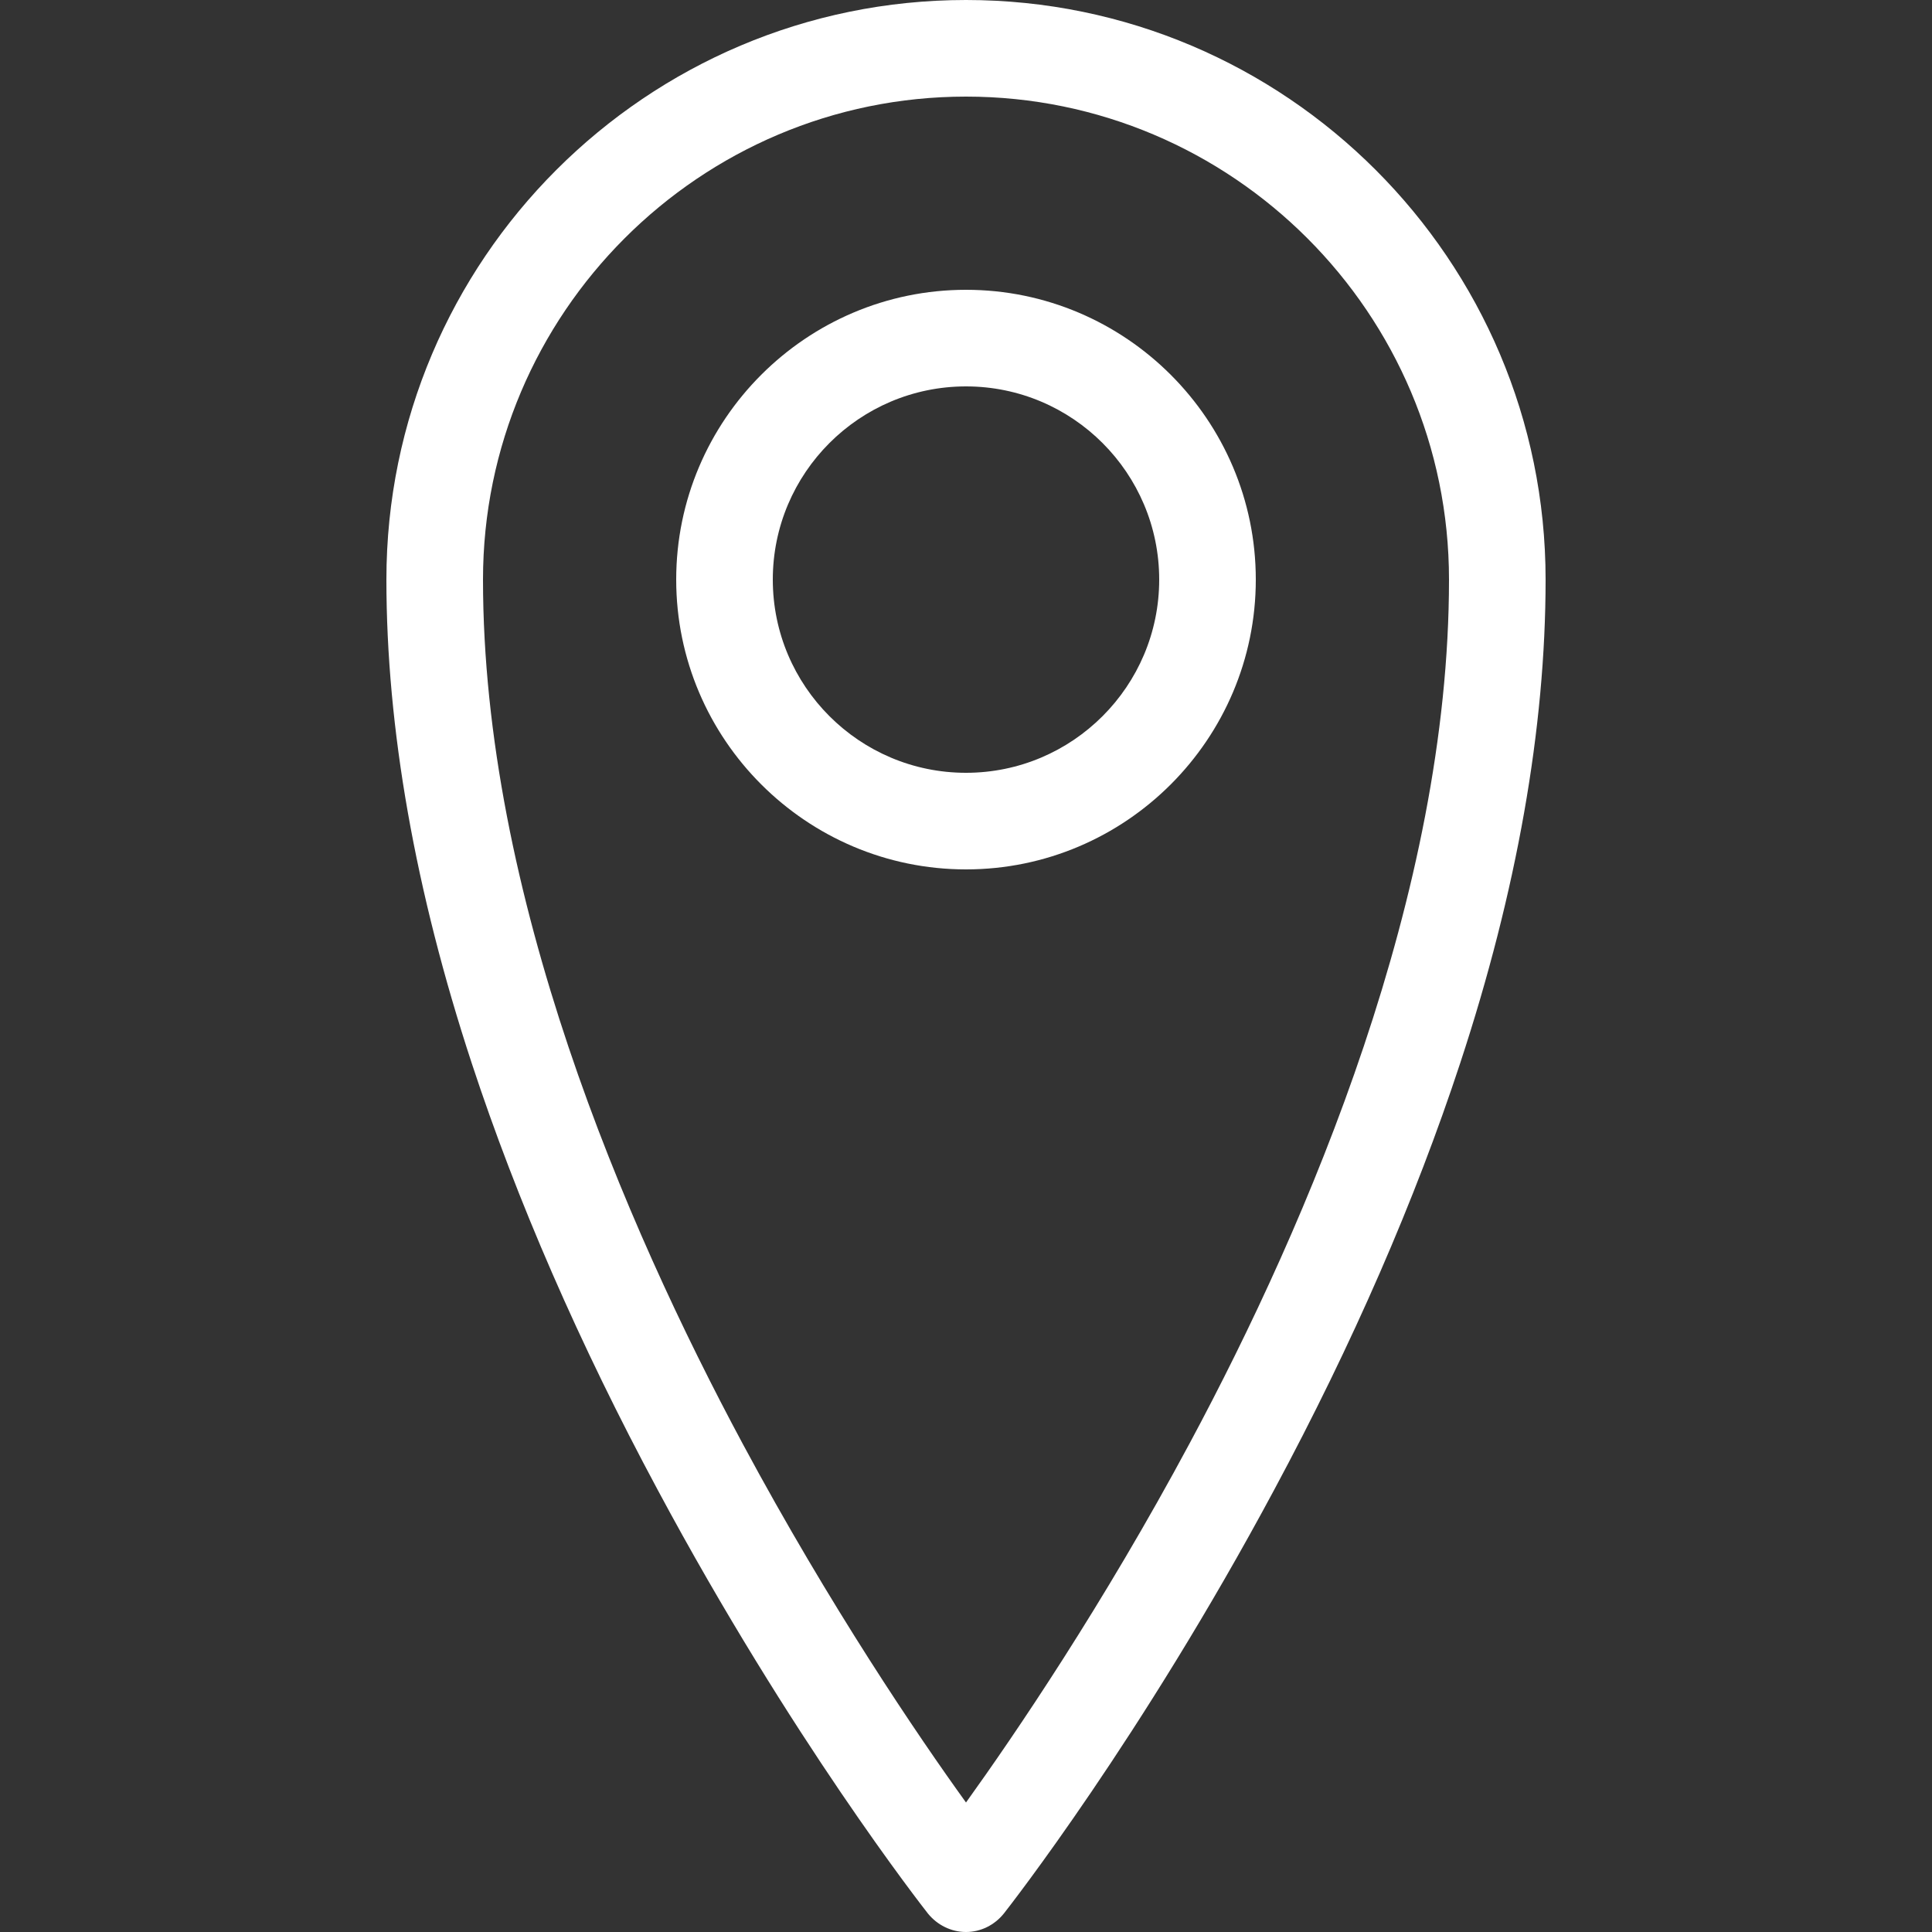
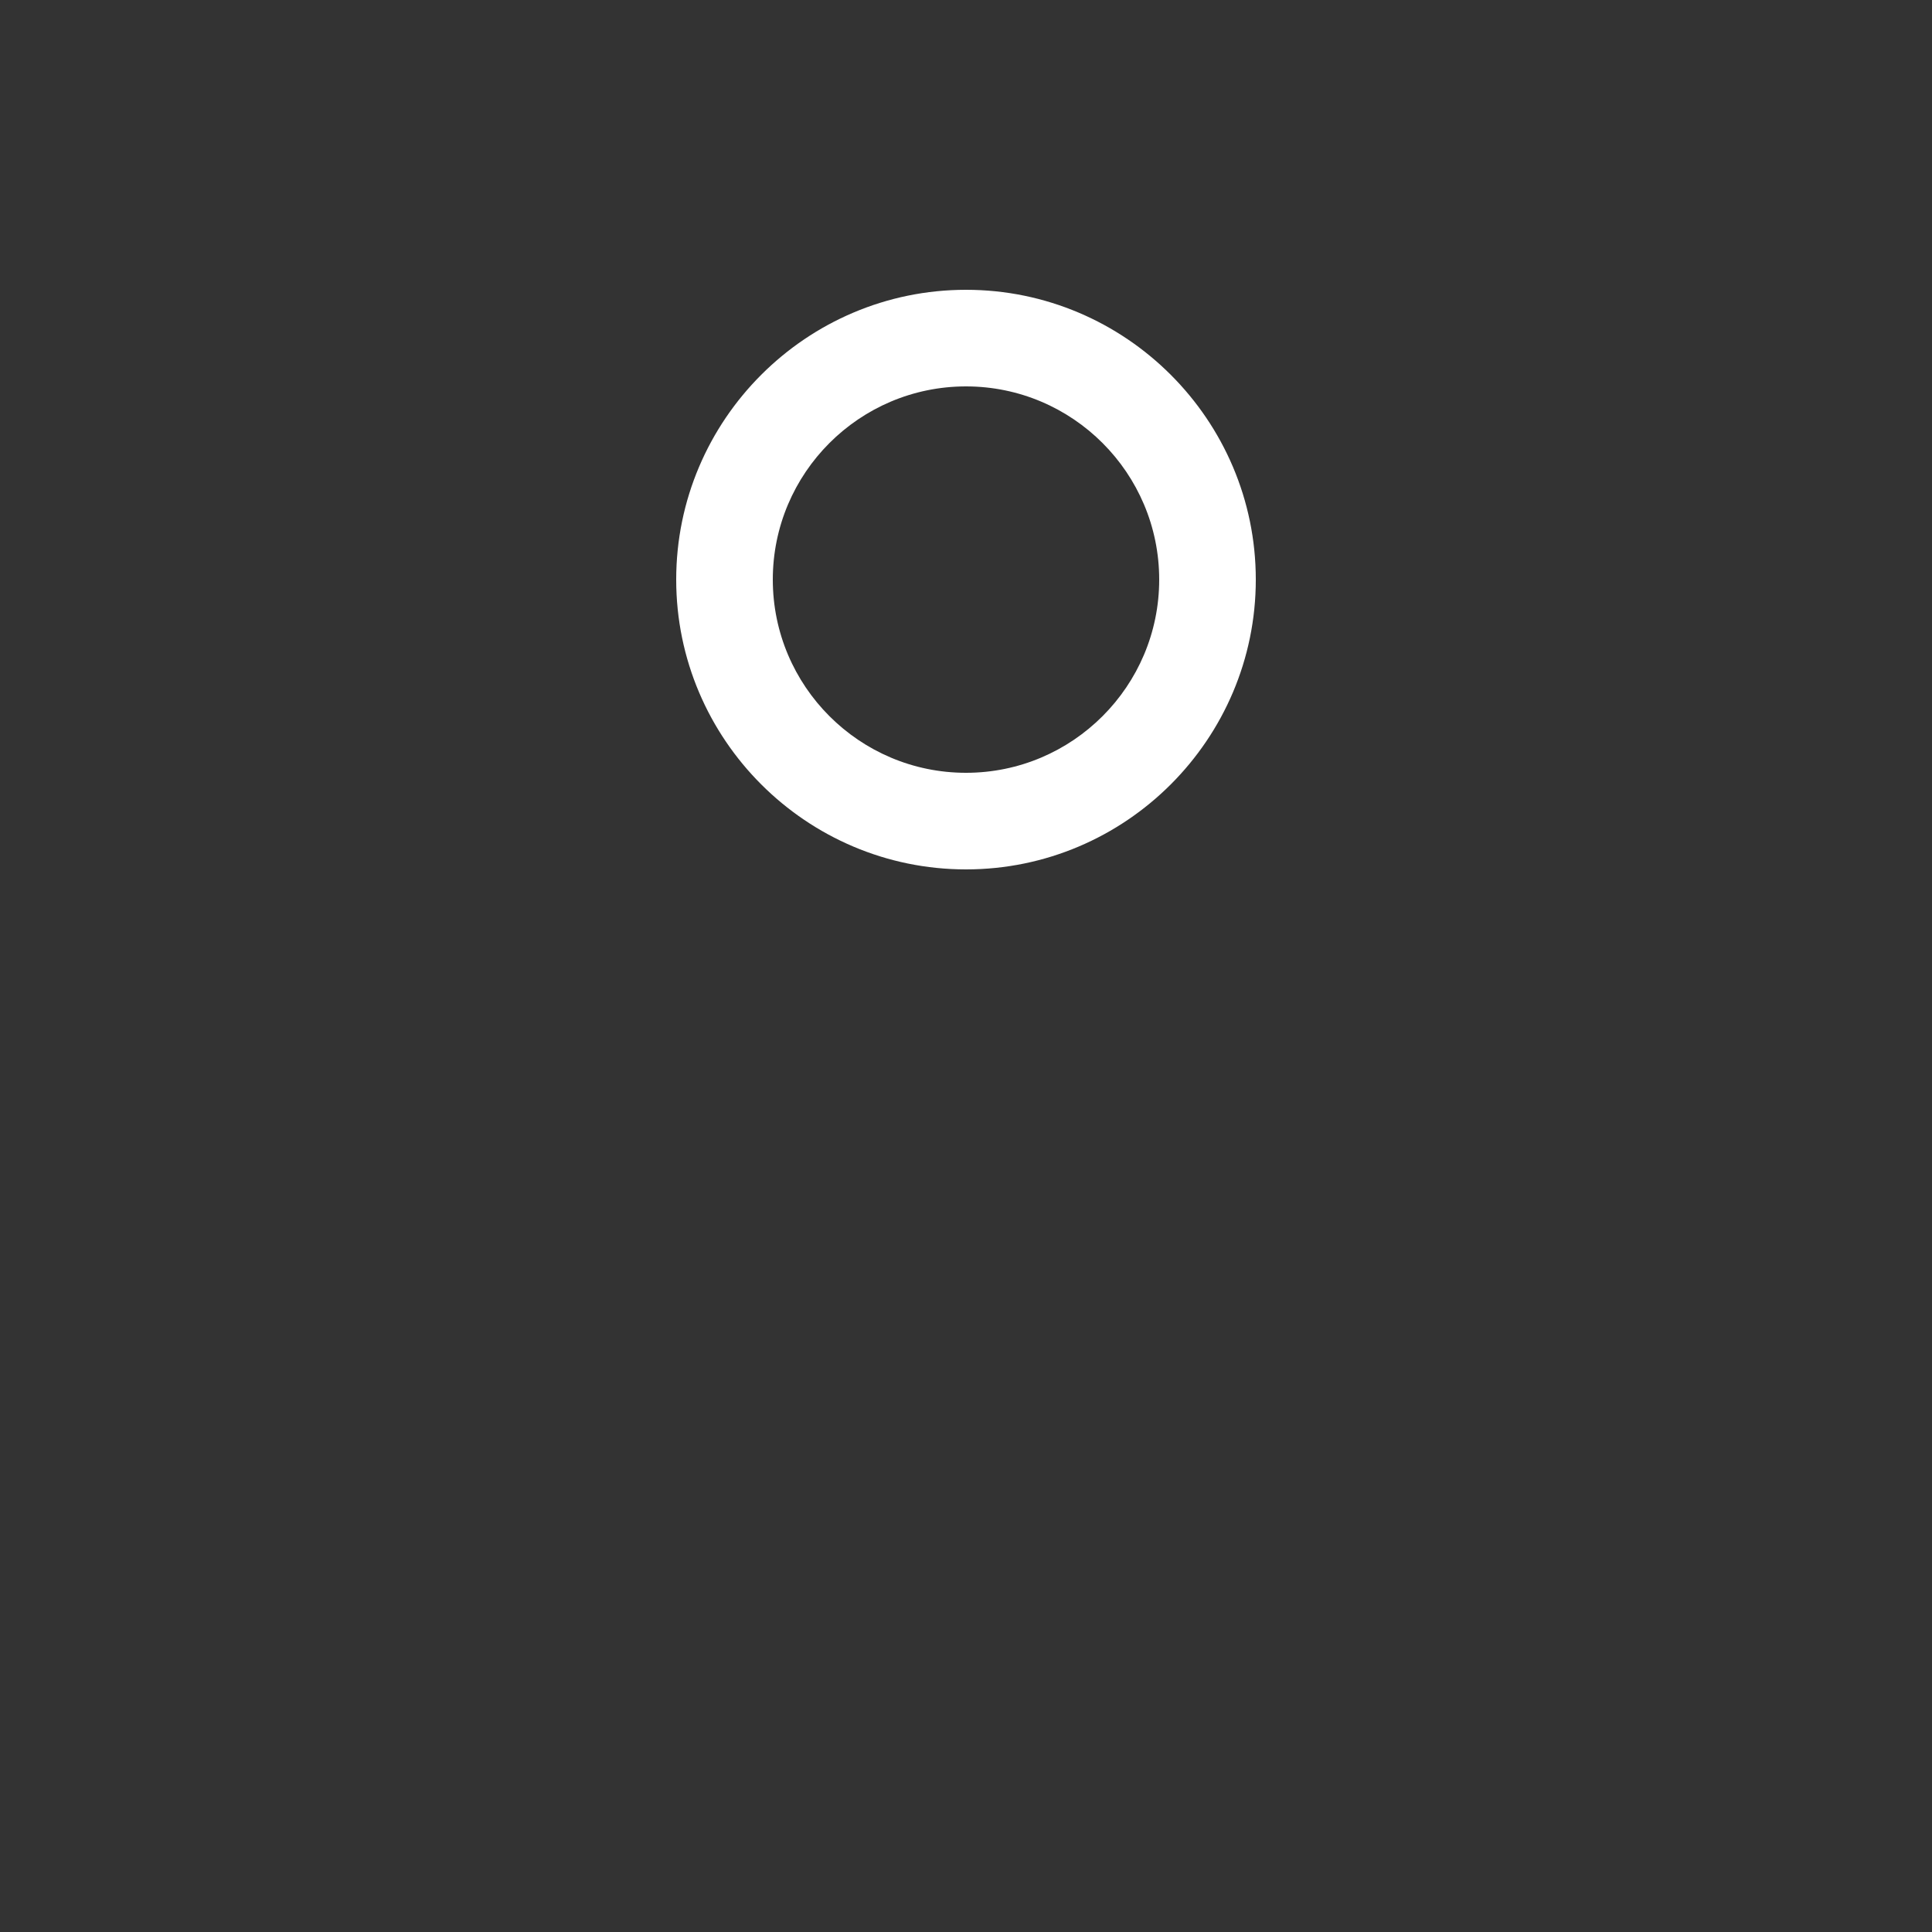
<svg xmlns="http://www.w3.org/2000/svg" version="1.1" id="Layer_1" x="0px" y="0px" viewBox="0 0 640 640" style="enable-background:new 0 0 640 640;" xml:space="preserve">
  <rect x="0" y="0" width="640" height="640" fill="#333333" stroke="none" />
  <style type="text/css"> .st0{fill:#FFFFFF;} </style>
  <title />
  <g id="icomoon-ignore"> </g>
-   <path class="st0" d="M320,640c-4.9,0-9.5-2.3-12.6-6.1c-1.8-2.3-45.4-58-89.5-140.3c-26-48.4-46.7-96-61.6-141.3 C137.5,295.1,128,241.1,128,192C128,86.1,214.1,0,320,0s192,86.1,192,192c0,49.1-9.5,103.1-28.3,160.2 c-14.9,45.3-35.6,92.9-61.6,141.3c-44.1,82.3-87.7,138-89.5,140.3C329.5,637.7,324.9,640,320,640L320,640z M320,32 c-88.2,0-160,71.8-160,160c0,104.1,46.8,213.2,86.1,286.4C275,532.2,304,574.9,320,597.1c16.1-22.4,45.3-65.3,74.2-119.2 c39.2-73.1,85.8-182,85.8-285.9C480,103.8,408.2,32,320,32z" />
  <path class="st0" d="M320,288c-52.9,0-96-43.1-96-96s43.1-96,96-96s96,43.1,96,96S372.9,288,320,288z M320,128 c-35.3,0-64,28.7-64,64s28.7,64,64,64s64-28.7,64-64S355.3,128,320,128z" />
</svg>